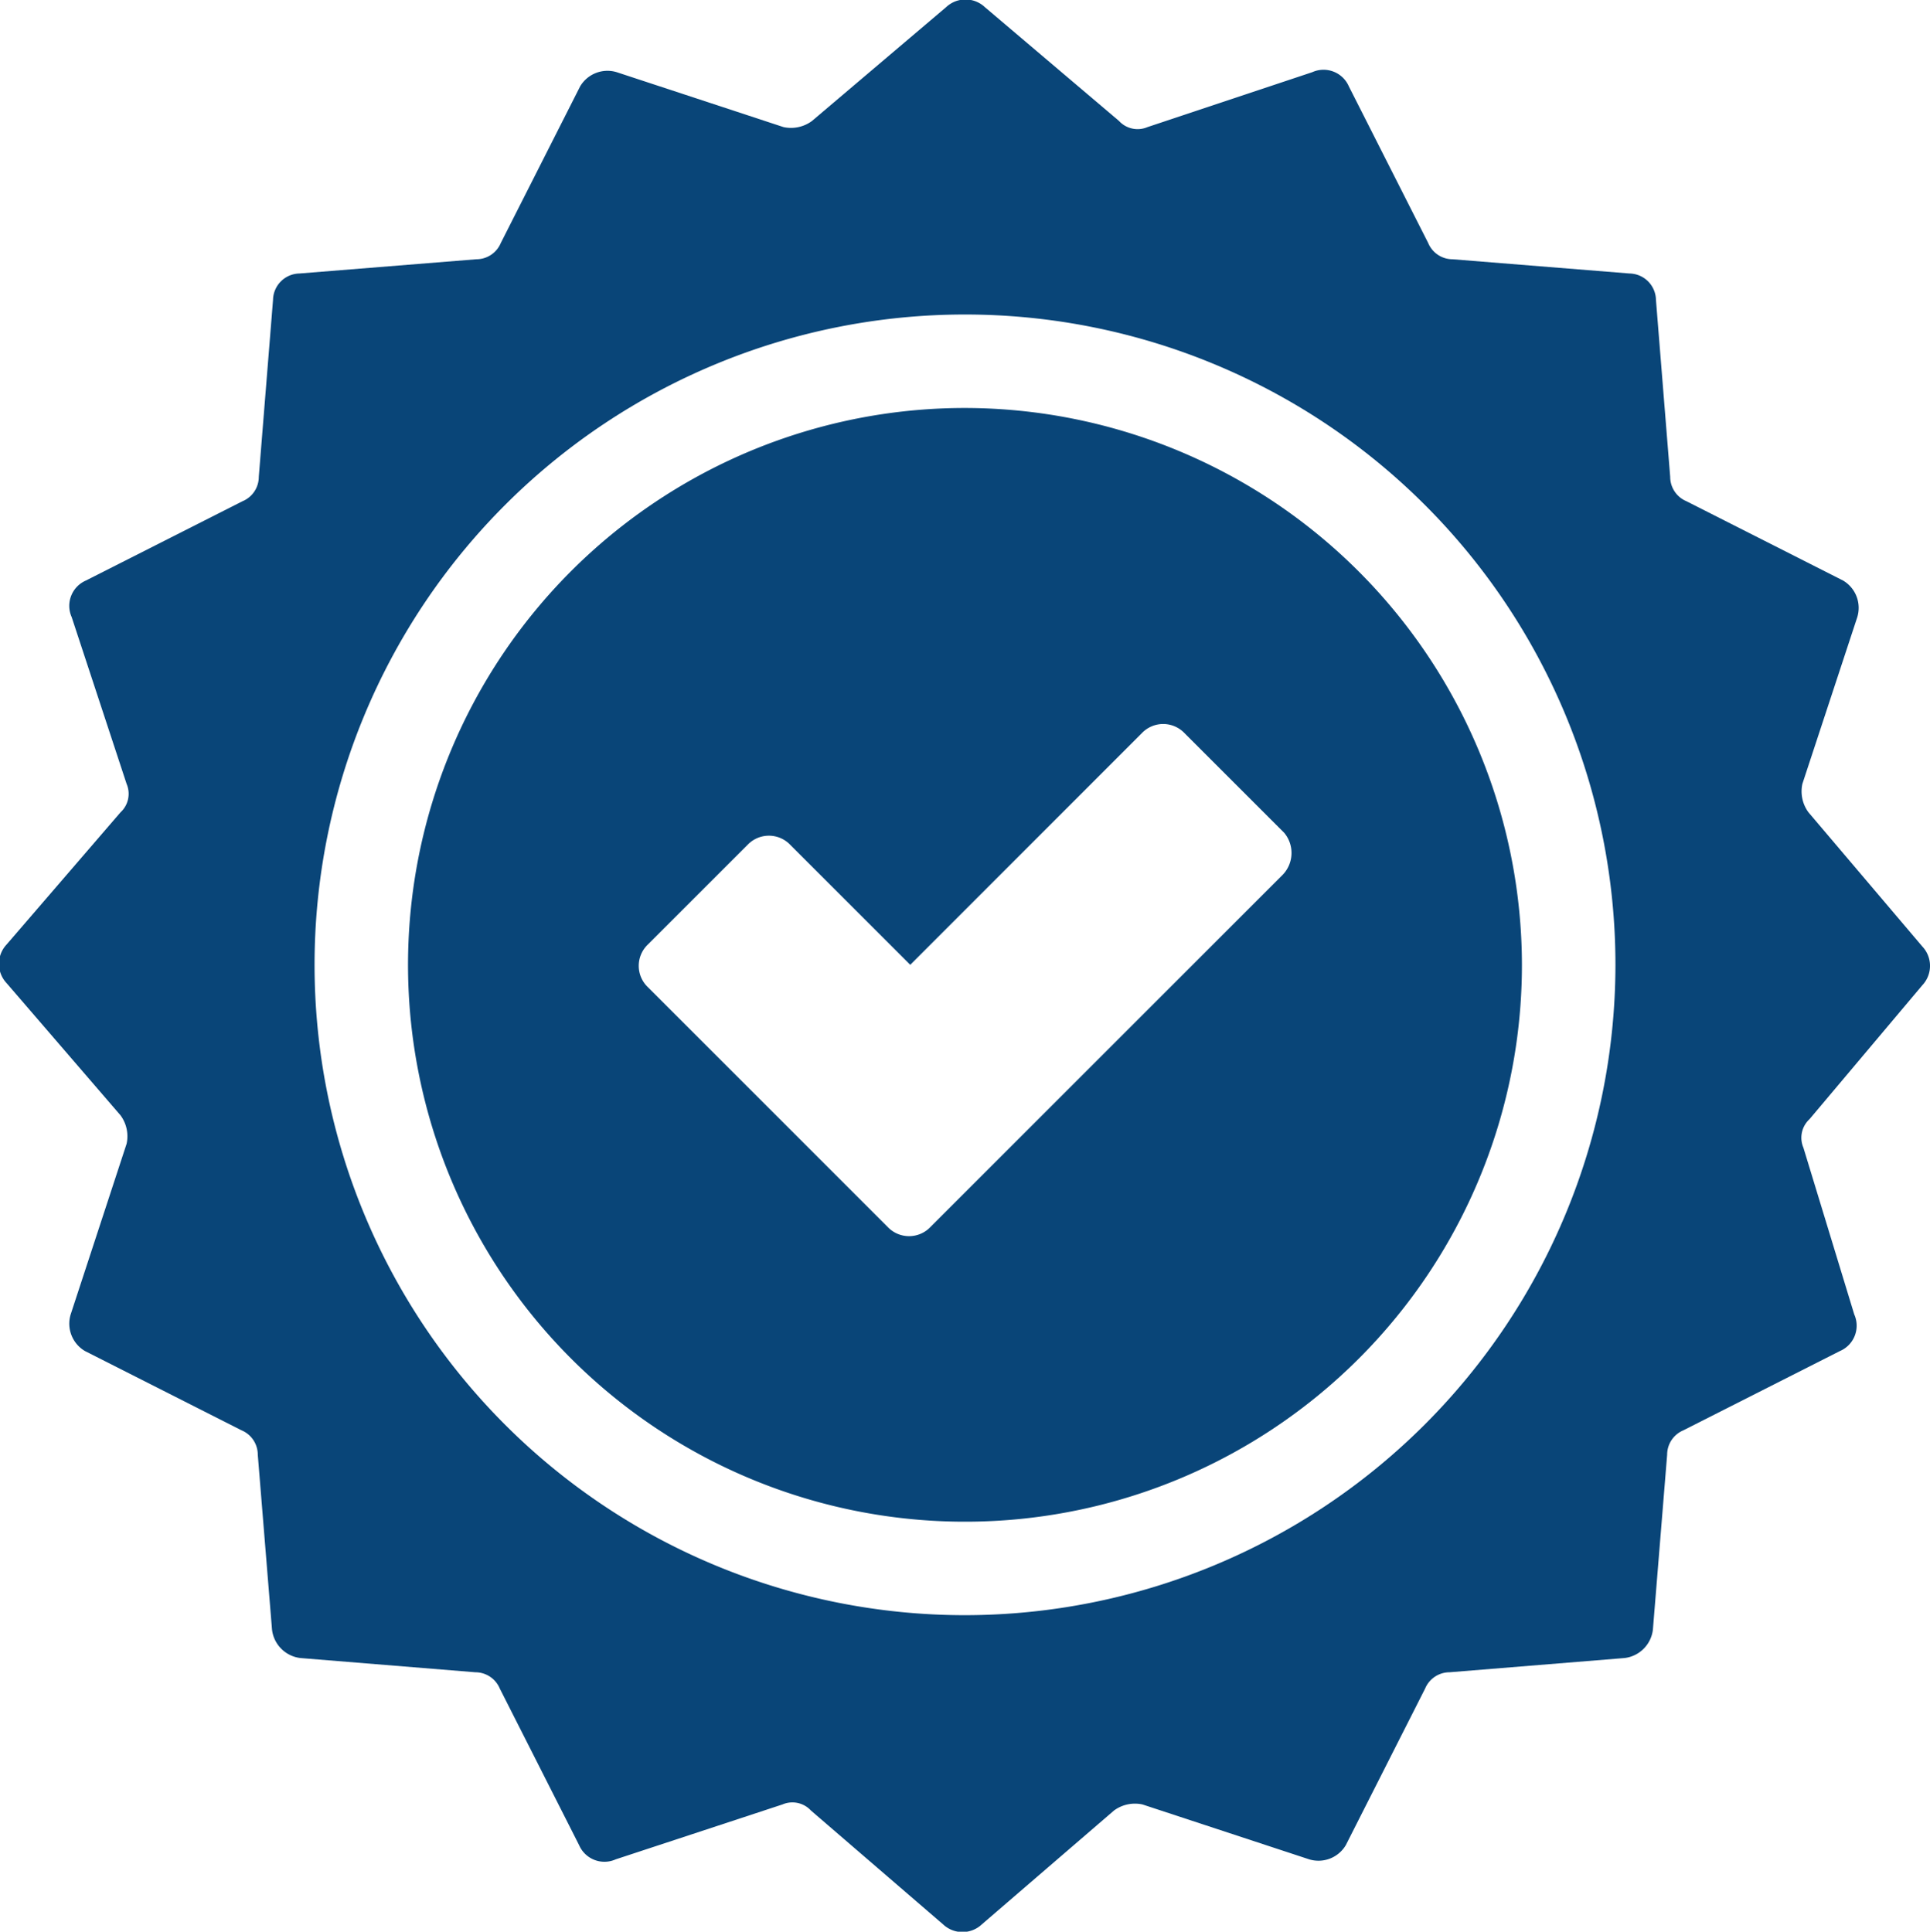
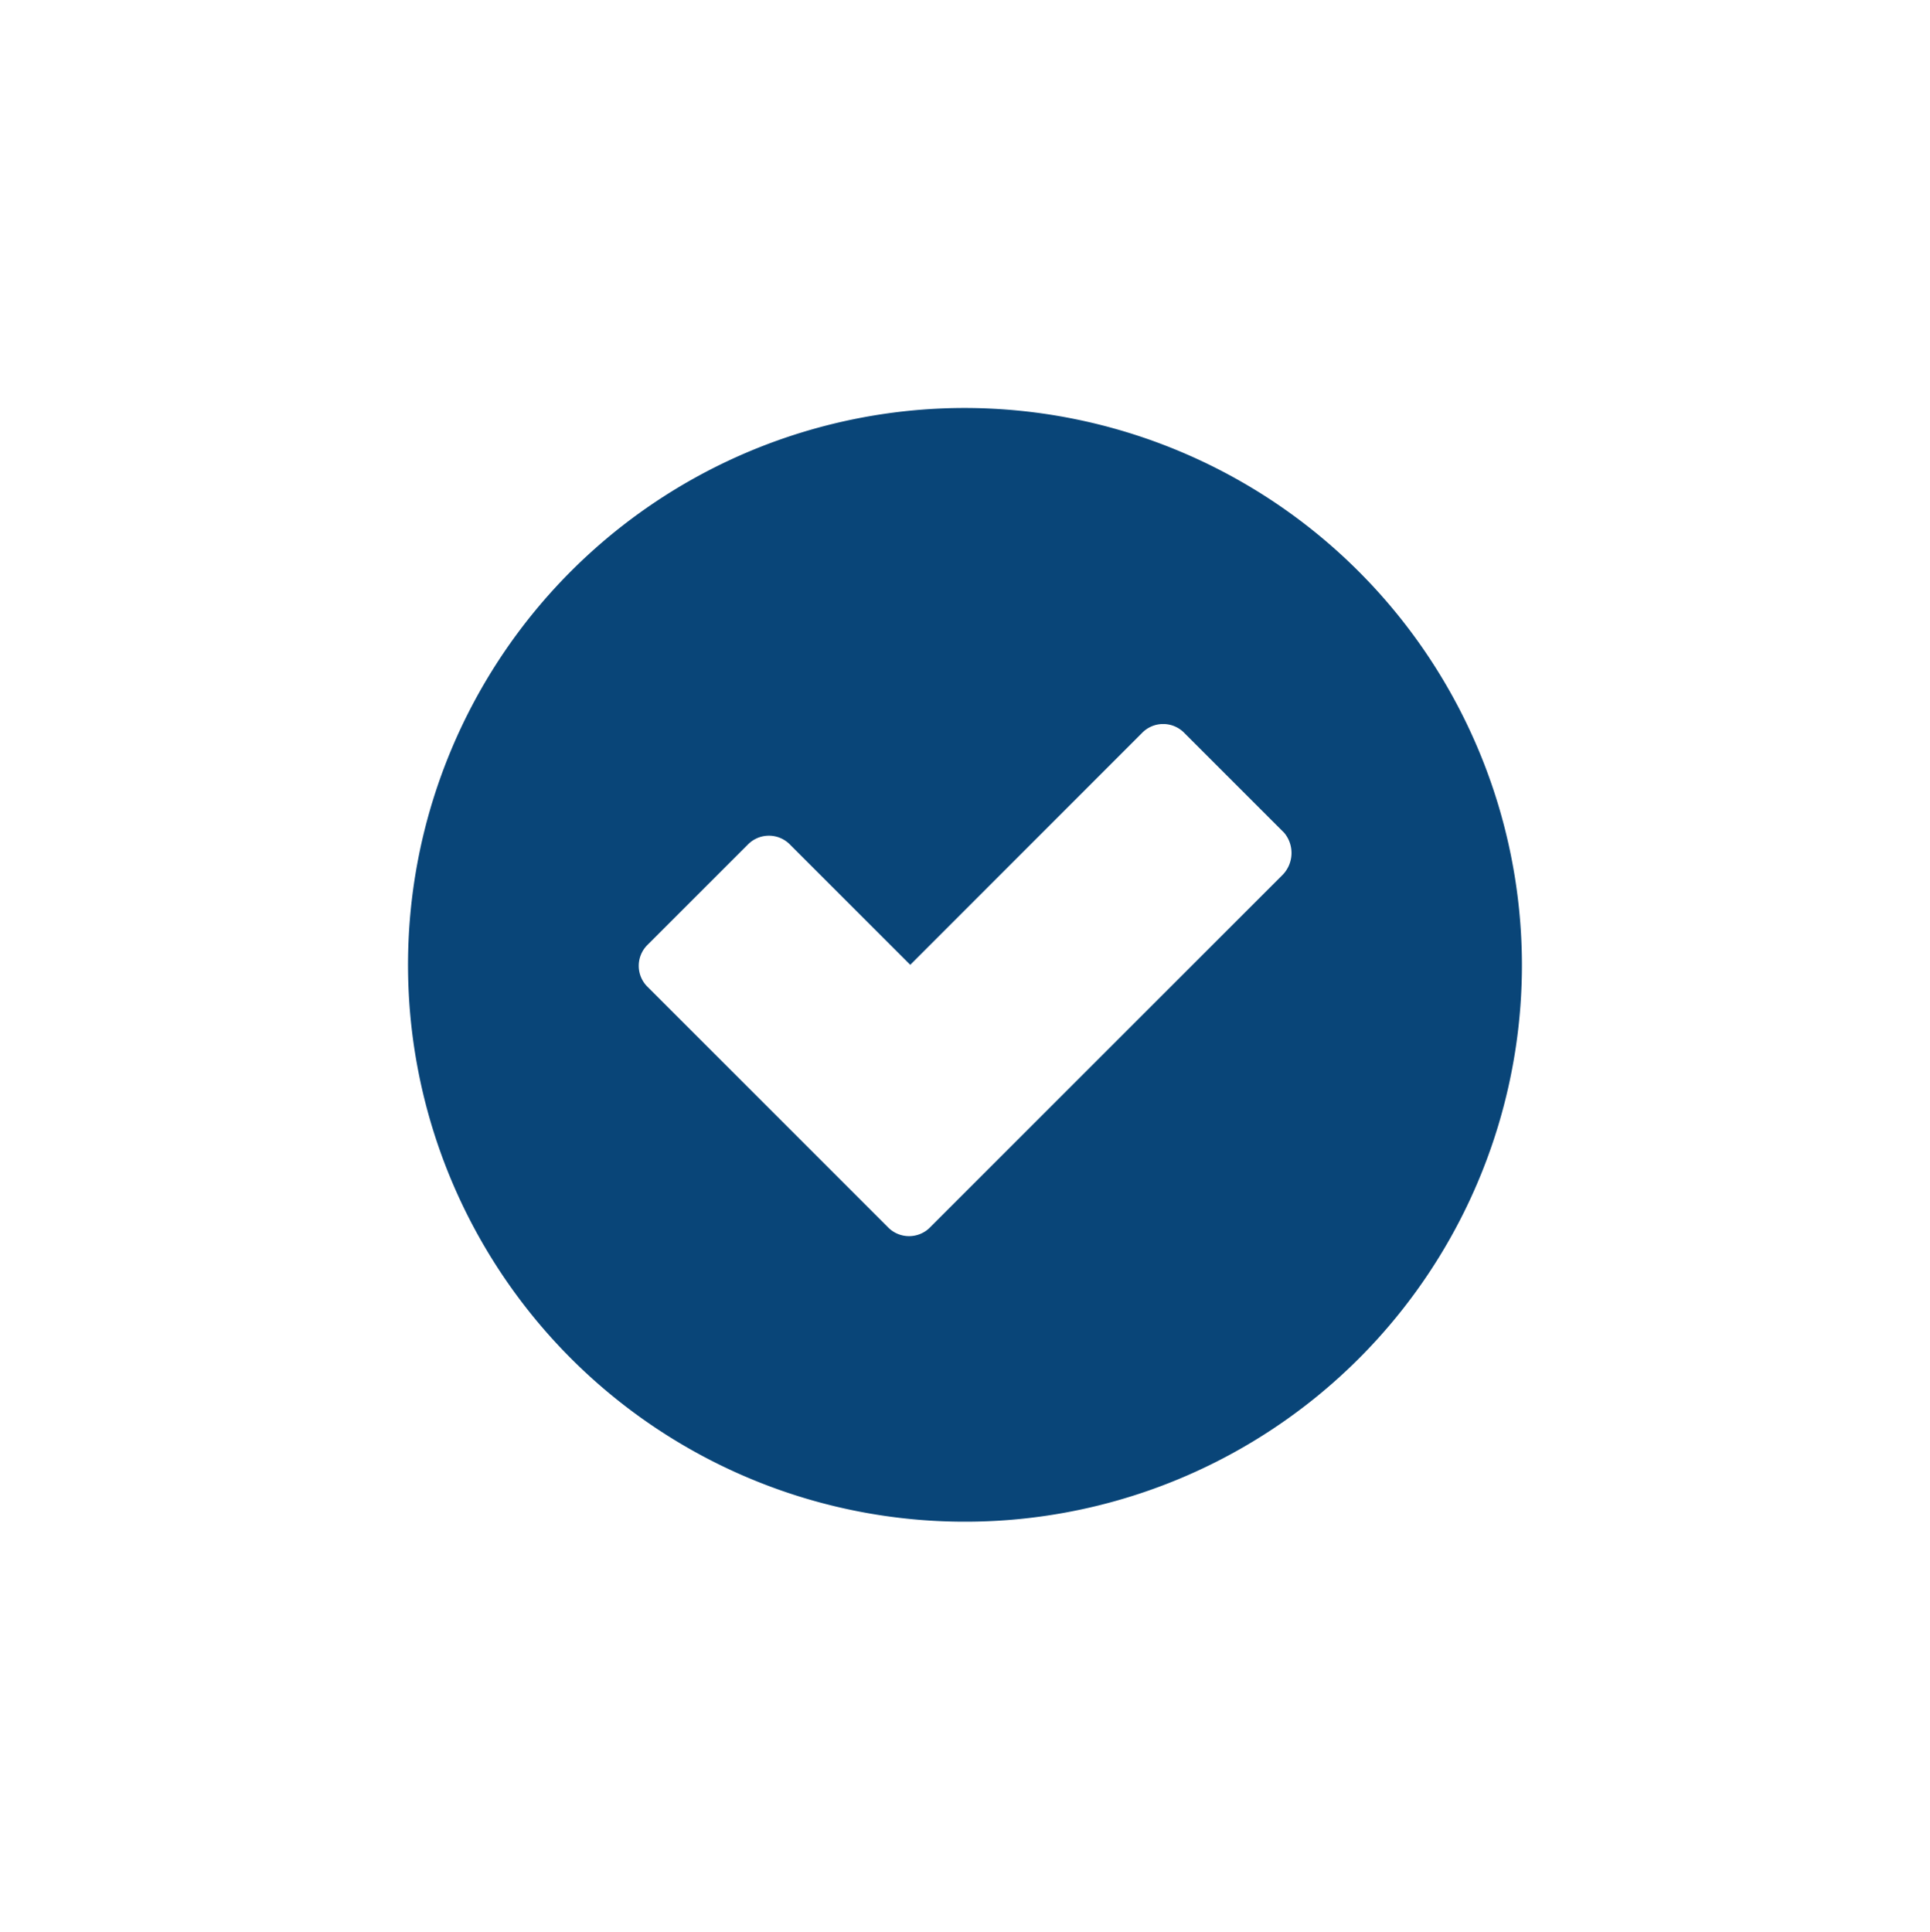
<svg xmlns="http://www.w3.org/2000/svg" width="94.9" height="95" viewBox="0 0 94.9 95">
  <defs>
    <style>.a{fill:#094578;}</style>
  </defs>
  <g transform="translate(-2.525 -2.525)">
    <g transform="translate(2.525 2.525)">
      <path class="a" d="M49.986,22.6A27.386,27.386,0,1,0,77.371,49.986,27.427,27.427,0,0,0,49.986,22.6ZM65.577,45.588,48.286,62.879a1.449,1.449,0,0,1-2.1,0L34.394,51.085a1.449,1.449,0,0,1,0-2.1l4.9-4.9a1.449,1.449,0,0,1,2.1,0l5.9,5.9L58.681,38.592a1.449,1.449,0,0,1,2.1,0l4.9,4.9A1.546,1.546,0,0,1,65.577,45.588Z" transform="translate(-2.536 -2.536)" />
-       <path class="a" d="M97.05,50.975a1.389,1.389,0,0,0,0-1.9l-5.6-6.6a1.735,1.735,0,0,1-.3-1.4l2.7-8.2a1.561,1.561,0,0,0-.7-1.8l-7.7-3.9a1.3,1.3,0,0,1-.8-1.2l-.7-8.7a1.323,1.323,0,0,0-1.3-1.3l-8.7-.7a1.3,1.3,0,0,1-1.2-.8l-3.9-7.7a1.356,1.356,0,0,0-1.8-.7l-8.1,2.7a1.238,1.238,0,0,1-1.4-.3l-6.6-5.6a1.389,1.389,0,0,0-1.9,0l-6.6,5.6a1.735,1.735,0,0,1-1.4.3l-8.2-2.7a1.561,1.561,0,0,0-1.8.7l-3.9,7.7a1.3,1.3,0,0,1-1.2.8l-8.7.7a1.323,1.323,0,0,0-1.3,1.3l-.7,8.7a1.3,1.3,0,0,1-.8,1.2l-7.7,3.9a1.356,1.356,0,0,0-.7,1.8l2.7,8.2a1.238,1.238,0,0,1-.3,1.4l-5.6,6.5a1.389,1.389,0,0,0,0,1.9l5.6,6.5a1.735,1.735,0,0,1,.3,1.4L6,67.166a1.561,1.561,0,0,0,.7,1.8l7.7,3.9a1.3,1.3,0,0,1,.8,1.2l.7,8.6a1.592,1.592,0,0,0,1.4,1.4l8.6.7a1.3,1.3,0,0,1,1.2.8l3.9,7.7a1.356,1.356,0,0,0,1.8.7l8.2-2.7a1.238,1.238,0,0,1,1.4.3l6.5,5.6a1.389,1.389,0,0,0,1.9,0l6.5-5.6a1.735,1.735,0,0,1,1.4-.3l8.2,2.7a1.561,1.561,0,0,0,1.8-.7l3.9-7.7a1.3,1.3,0,0,1,1.2-.8l8.6-.7a1.592,1.592,0,0,0,1.4-1.4l.7-8.6a1.3,1.3,0,0,1,.8-1.2l7.7-3.9a1.356,1.356,0,0,0,.7-1.8l-2.5-8.2a1.238,1.238,0,0,1,.3-1.4ZM49.975,81.958A31.983,31.983,0,1,1,81.958,49.975,32.013,32.013,0,0,1,49.975,81.958Z" transform="translate(-2.525 -2.525)" />
    </g>
  </g>
</svg>